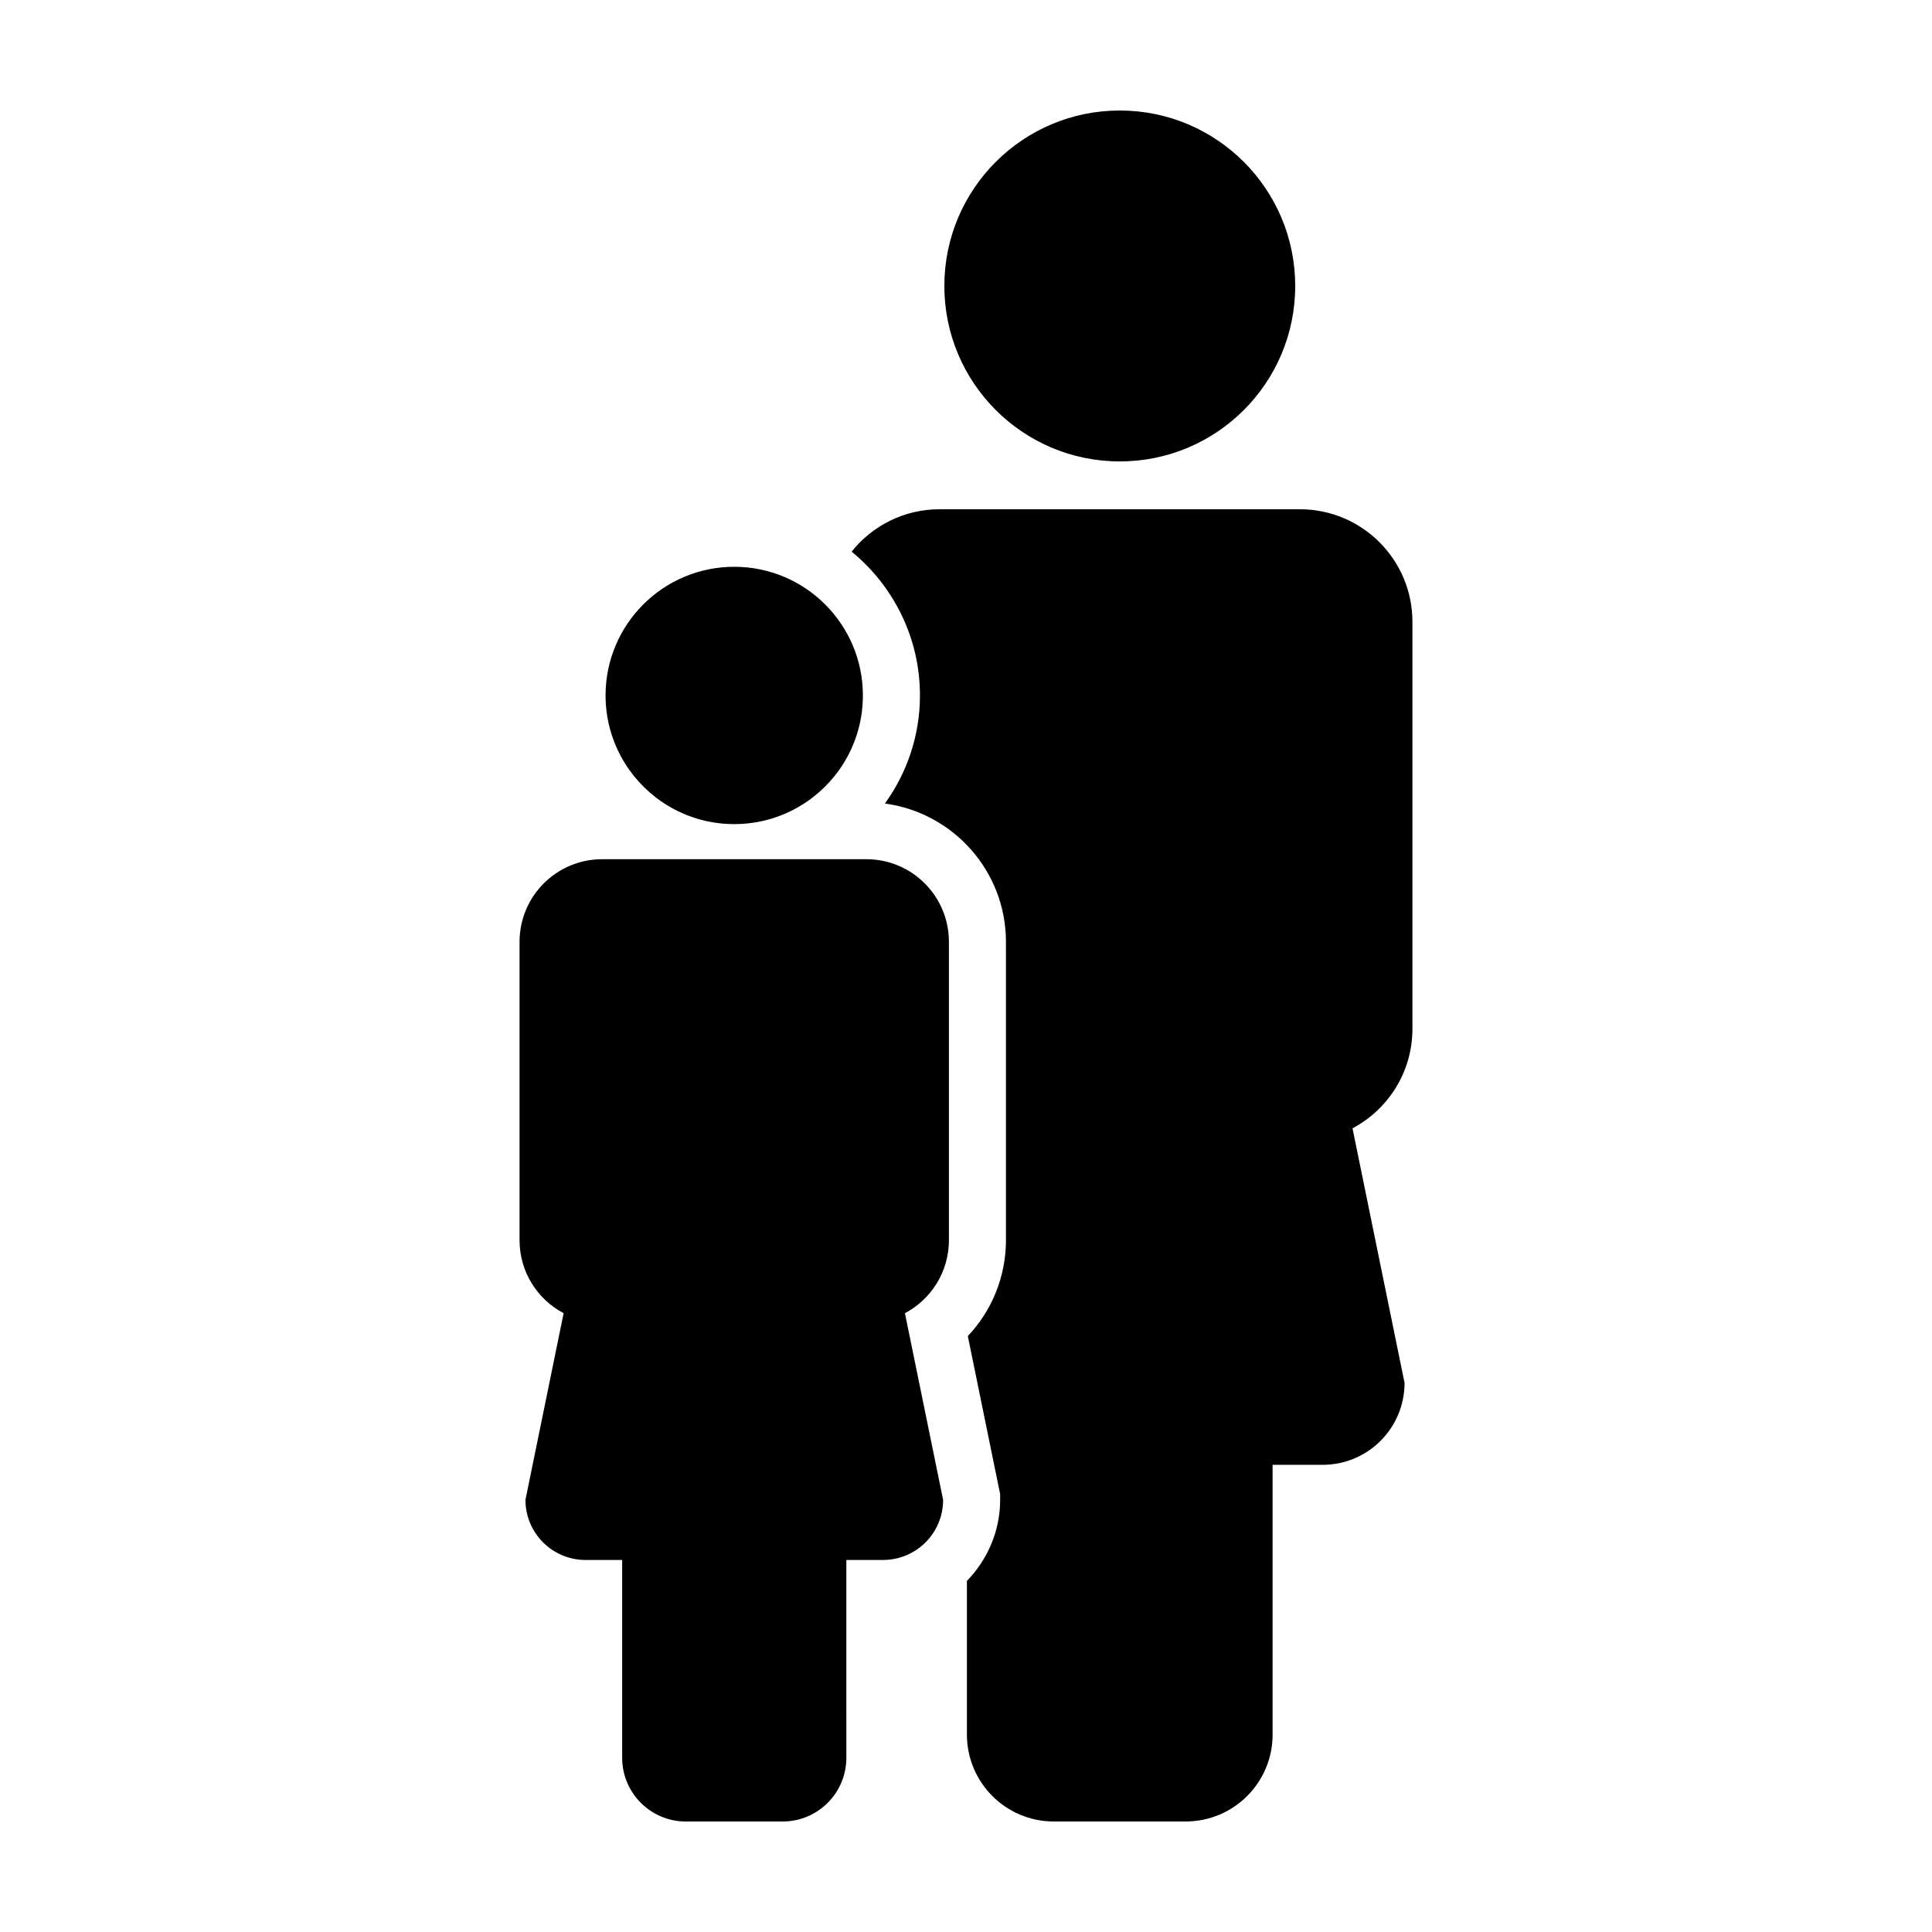
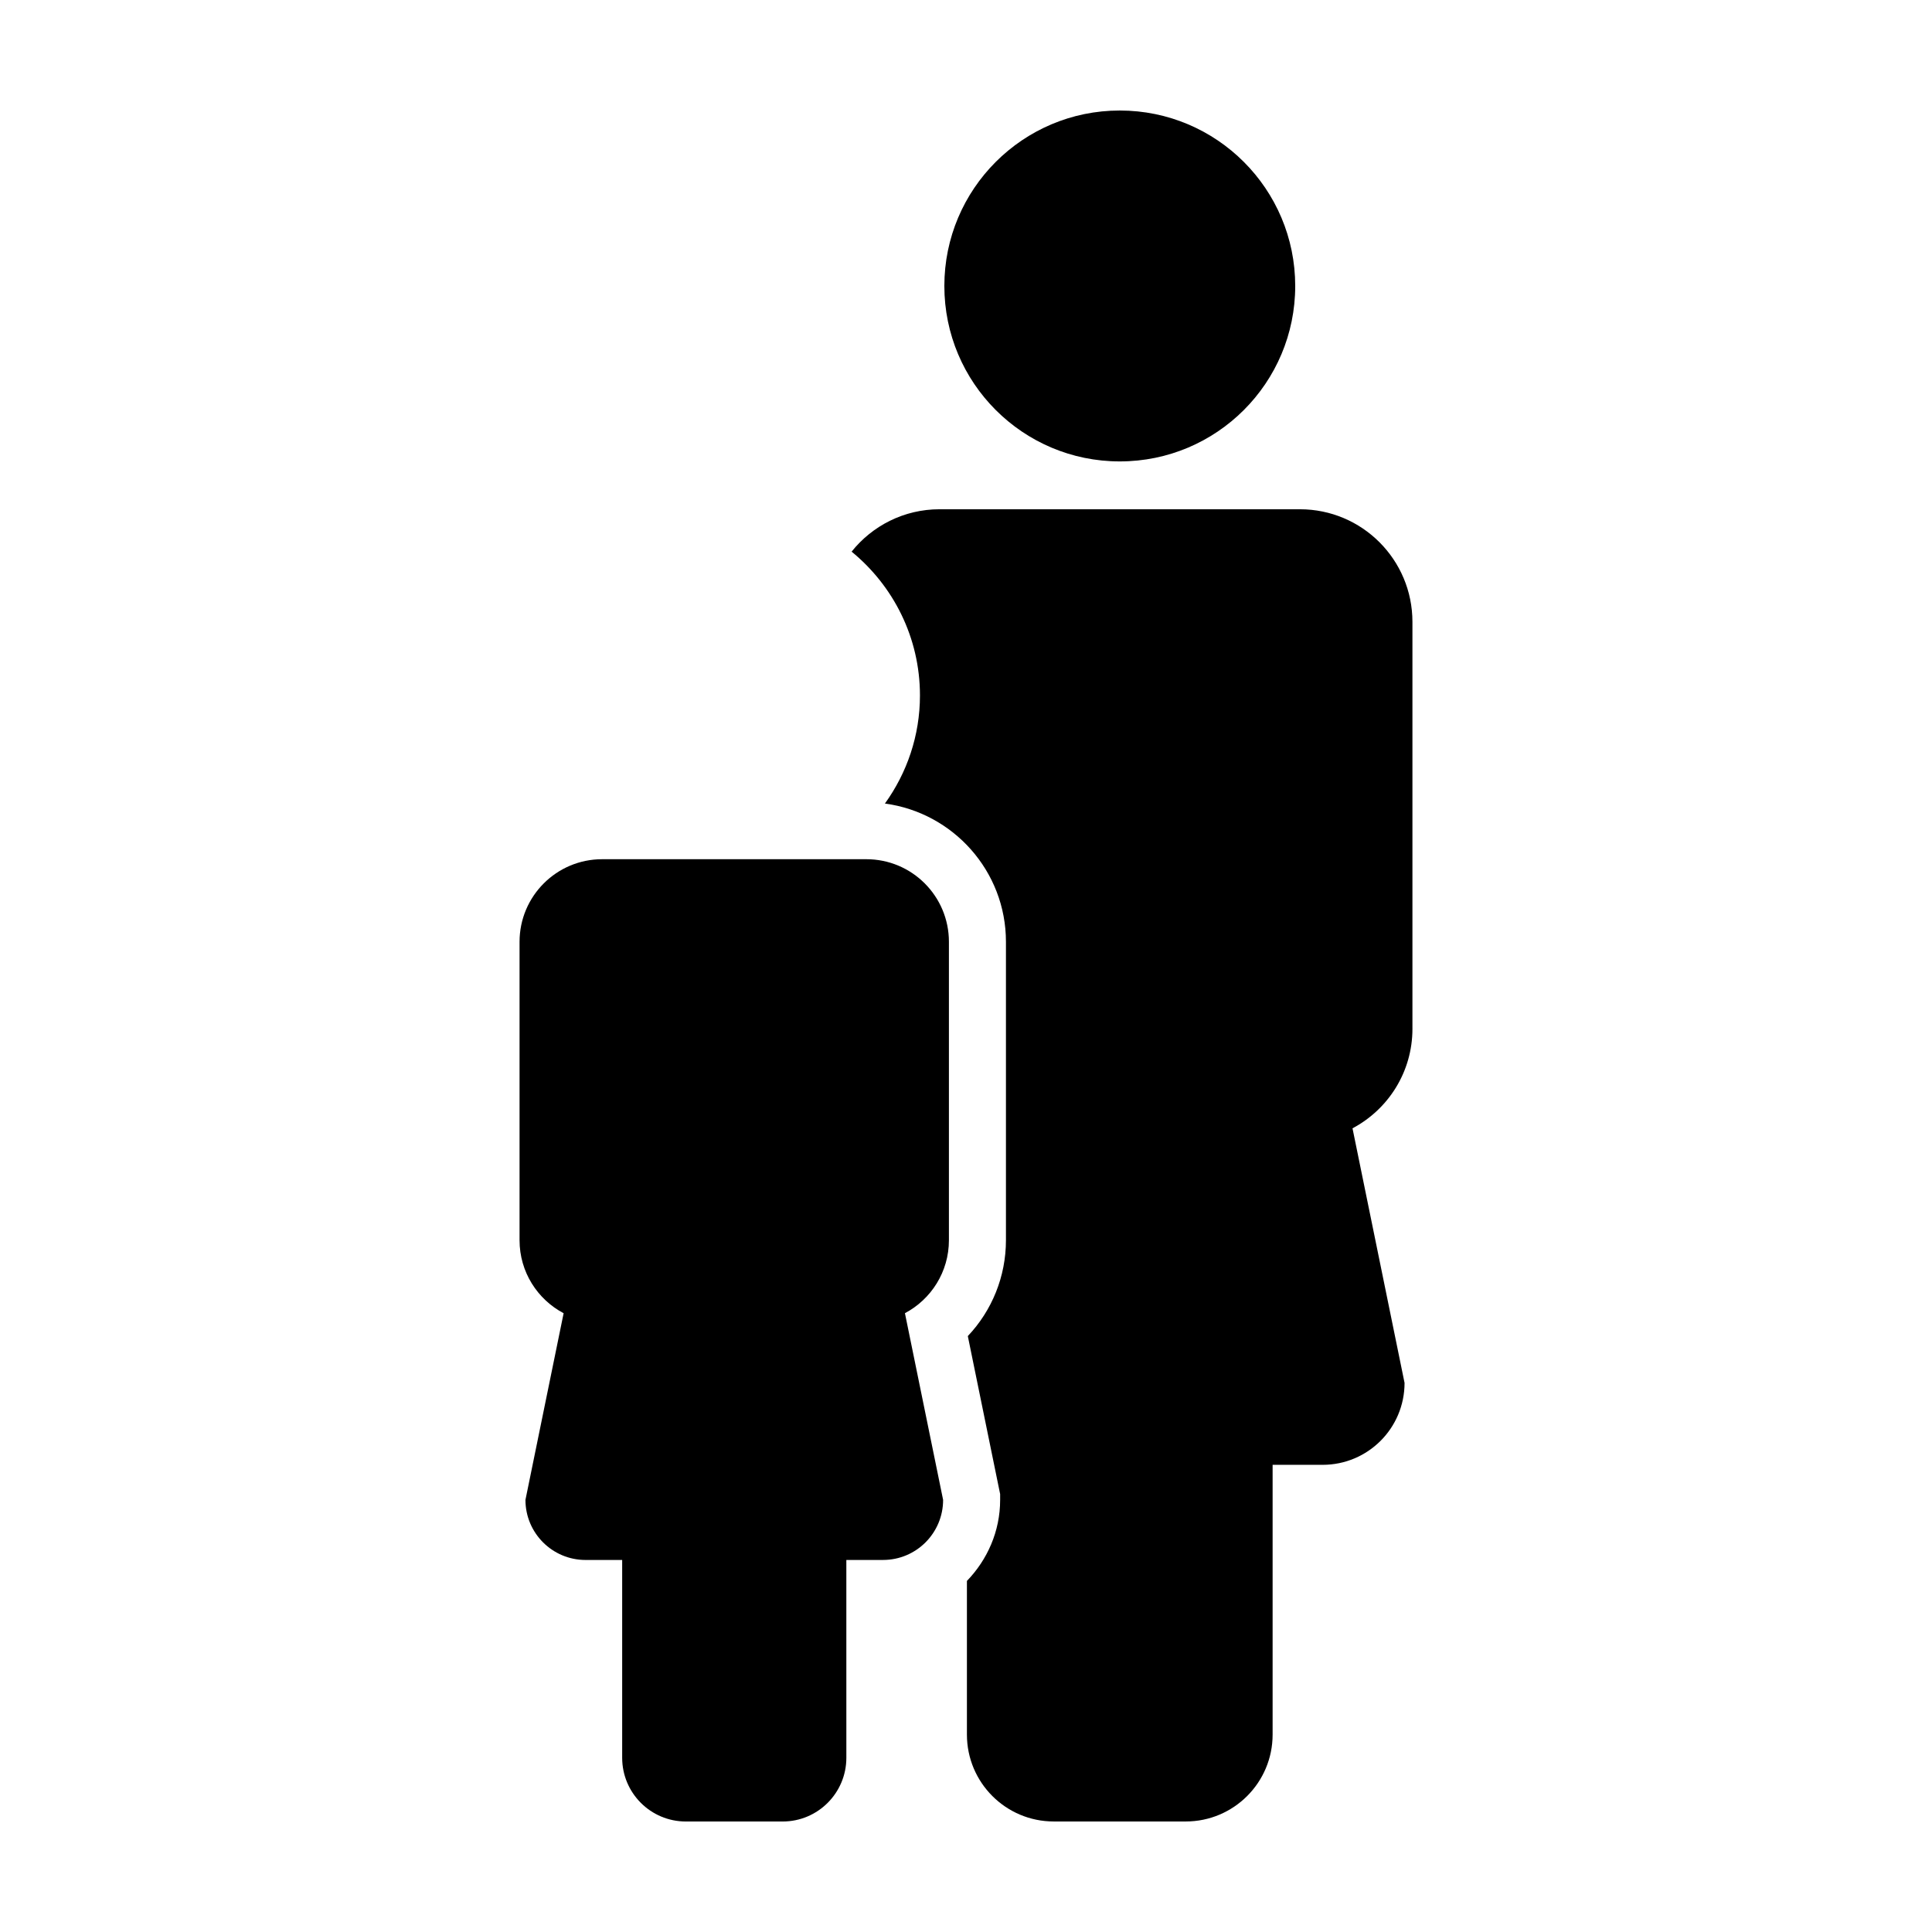
<svg xmlns="http://www.w3.org/2000/svg" fill="#000000" width="800px" height="800px" version="1.1" viewBox="144 144 512 512">
  <g>
    <path d="m440.75 266.28c25.695 0 46.496-20.824 46.496-46.496-0.004-25.664-20.801-46.496-46.496-46.496-25.676 0-46.488 20.832-46.488 46.496 0.004 25.672 20.816 46.496 46.488 46.496z" />
    <path d="m518.31 416.64v-107.83c0-16.484-13.332-29.852-29.836-29.852h-95.484c-9.441 0-17.84 4.394-23.305 11.234 11.043 9.035 18.113 22.758 18.113 38.102 0 10.695-3.465 20.57-9.285 28.656 18.078 2.418 32.074 17.906 32.074 36.637v79.074c0 9.629-3.703 18.656-10.105 25.418l8.258 40.371 0.309 1.496v1.531c0 8.367-3.406 15.898-8.805 21.488v40.723c0 12.711 10.305 23.023 23.016 23.023h34.98c12.699 0 23.016-10.312 23.016-23.023v-71.492h13.254c12.004 0 21.711-9.719 21.711-21.715l-13.793-67.465c9.449-5 15.883-14.926 15.883-26.375z" />
    <path d="m373.59 371.7h-70.016c-12.082 0-21.887 9.801-21.887 21.895v79.074c0 8.398 4.731 15.68 11.68 19.348l-10.117 49.465c0 8.801 7.133 15.926 15.93 15.926h9.703v52.422c0 9.324 7.547 16.887 16.879 16.887h25.652c9.32 0 16.879-7.562 16.879-16.887l-0.004-52.426h9.723c8.805 0 15.922-7.125 15.922-15.926l-10.117-49.469c6.938-3.672 11.656-10.949 11.656-19.34v-79.074c0-12.094-9.781-21.895-21.883-21.895z" />
-     <path d="m319.54 356.59c5.441 3.668 11.992 5.809 19.043 5.809 7.055 0 13.602-2.144 19.043-5.809 9.078-6.125 15.047-16.504 15.047-28.285 0-18.824-15.262-34.102-34.098-34.102-18.836 0-34.098 15.277-34.098 34.102 0.016 11.773 5.988 22.156 15.062 28.285z" />
  </g>
</svg>